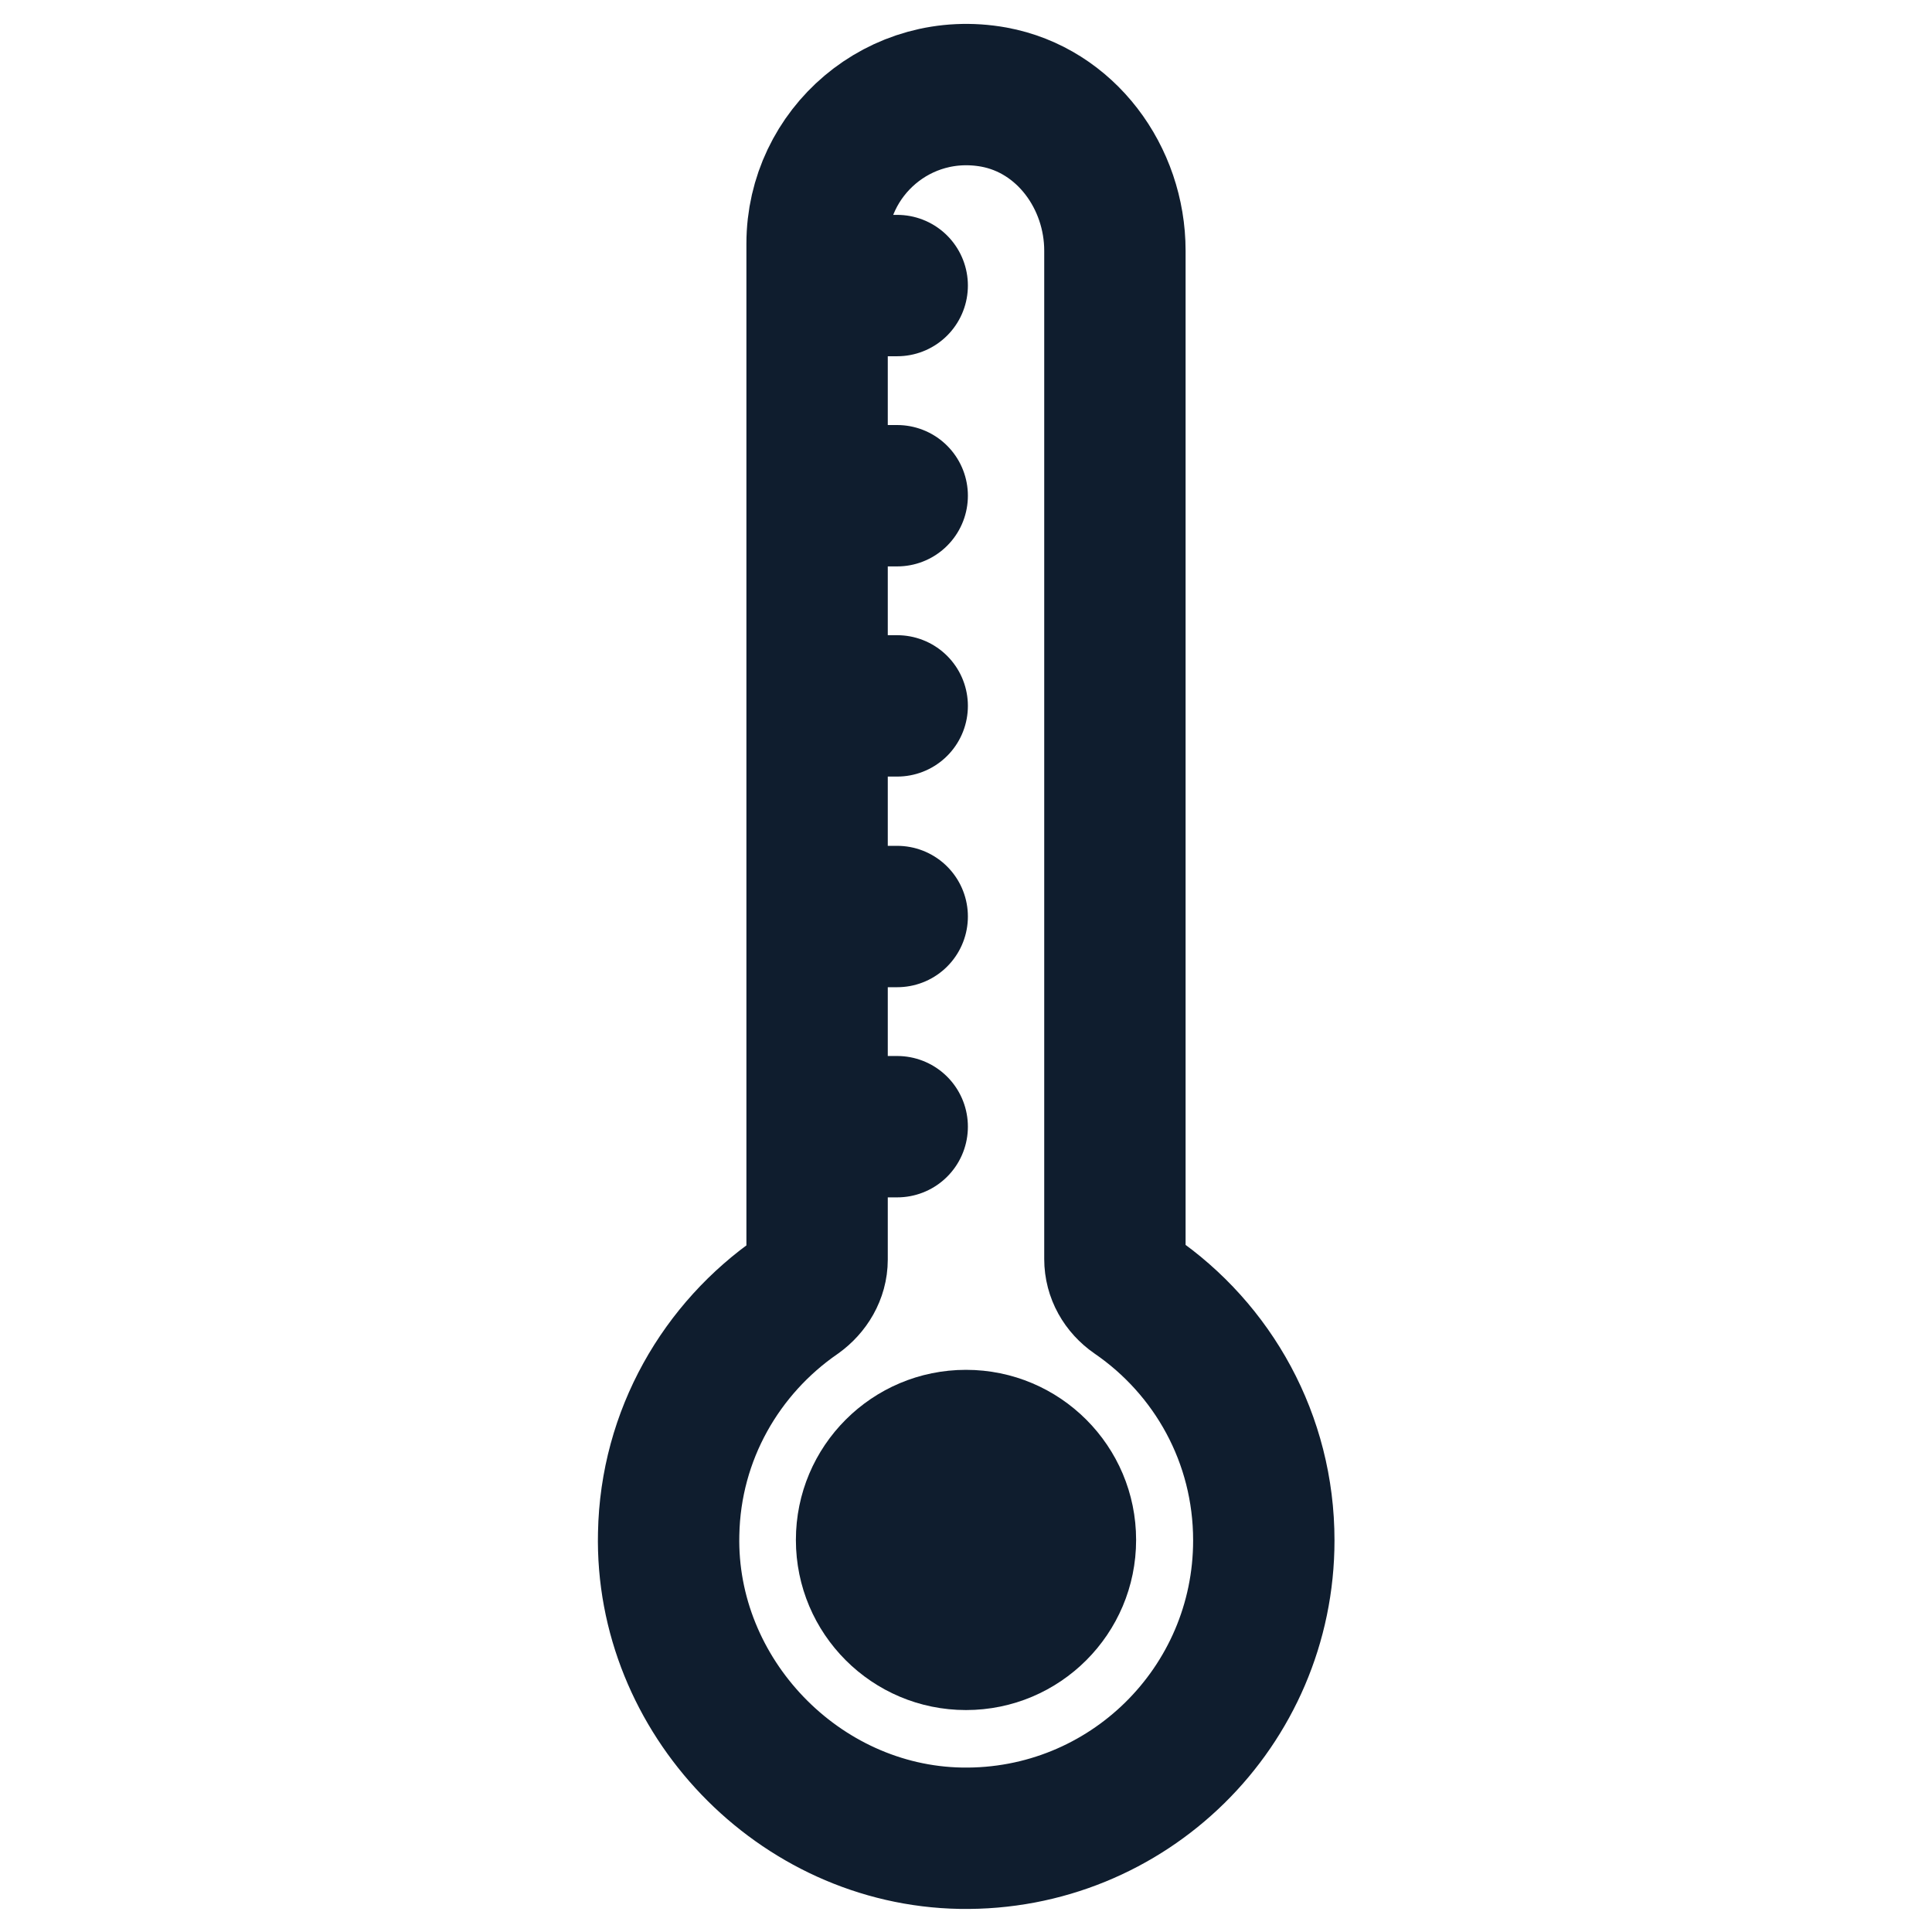
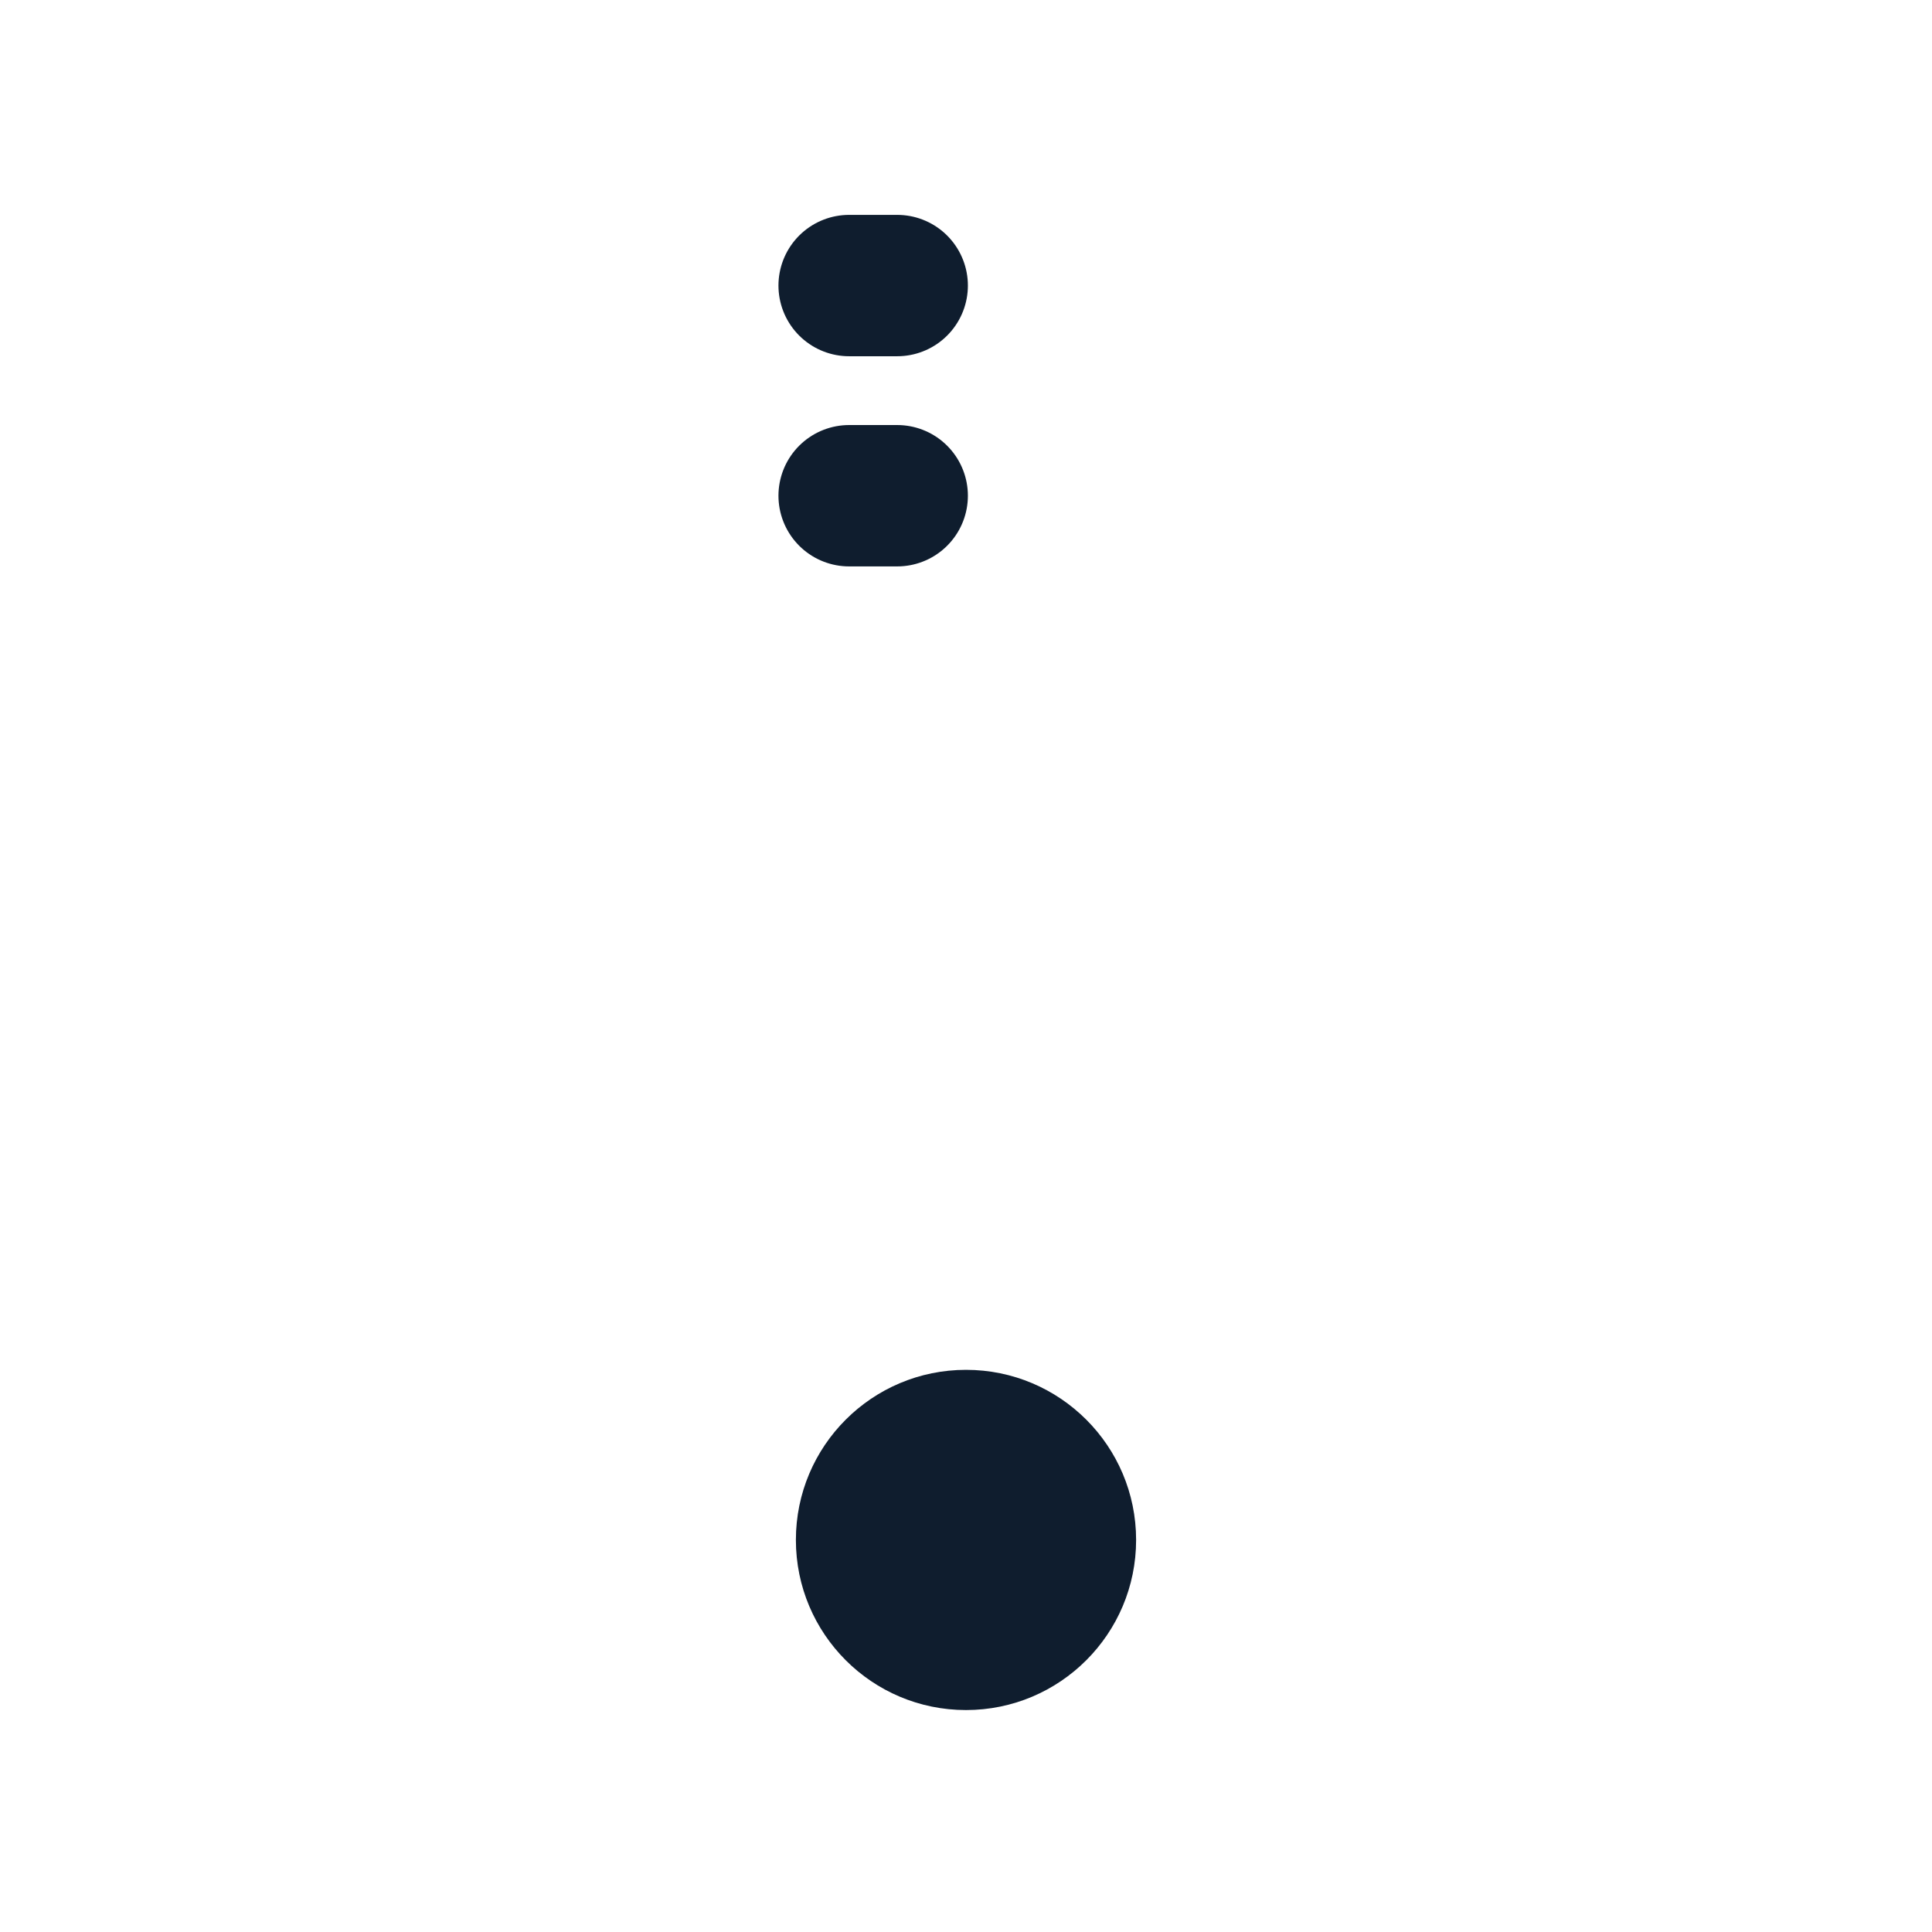
<svg xmlns="http://www.w3.org/2000/svg" version="1.1" id="Calque_1" x="0px" y="0px" viewBox="0 0 41 41" style="enable-background:new 0 0 41 41;" xml:space="preserve">
  <style type="text/css">
	.st0{fill:none;stroke:#0F1D2E;stroke-width:3;stroke-linecap:round;stroke-linejoin:round;stroke-miterlimit:10;}
	.st1{fill:#0F1D2E;}
</style>
  <g>
    <g>
-       <path class="st0" d="M23.66,26.72l0-21.4c0-1.55-1.04-2.98-2.57-3.26c-2-0.36-3.75,1.17-3.75,3.11v21.56    c0,0.31-0.17,0.59-0.42,0.77c-1.61,1.11-2.69,2.95-2.73,5.05c-0.08,3.44,2.76,6.4,6.2,6.46c3.54,0.06,6.43-2.79,6.43-6.32    c0-2.16-1.08-4.06-2.74-5.2C23.82,27.31,23.66,27.03,23.66,26.72z" />
      <g>
        <line class="st0" x1="18.02" y1="6.06" x2="19.04" y2="6.06" />
        <line class="st0" x1="18.02" y1="10.52" x2="19.04" y2="10.52" />
-         <line class="st0" x1="18.02" y1="14.98" x2="19.04" y2="14.98" />
-         <line class="st0" x1="18.02" y1="19.45" x2="19.04" y2="19.45" />
-         <line class="st0" x1="18.02" y1="23.91" x2="19.04" y2="23.91" />
      </g>
    </g>
    <circle class="st1" cx="20.5" cy="32.68" r="3.61" />
  </g>
</svg>